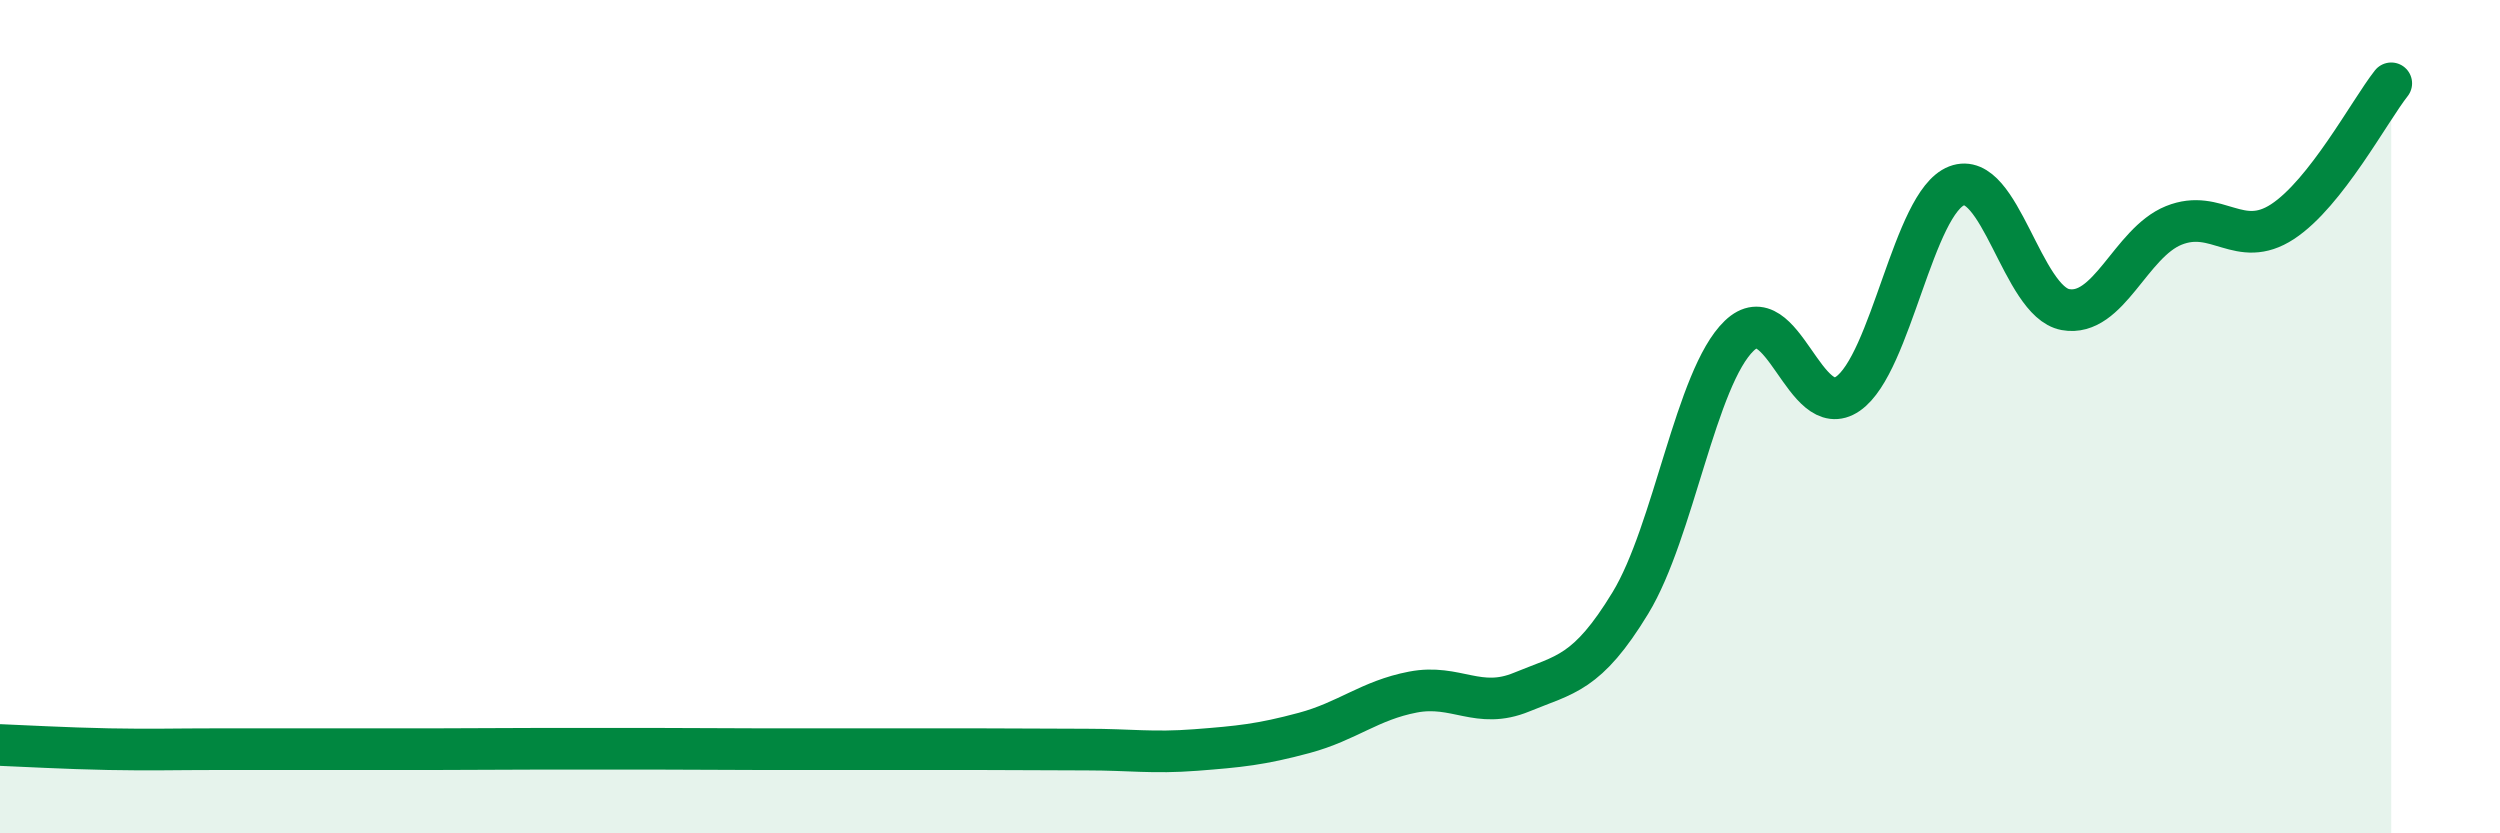
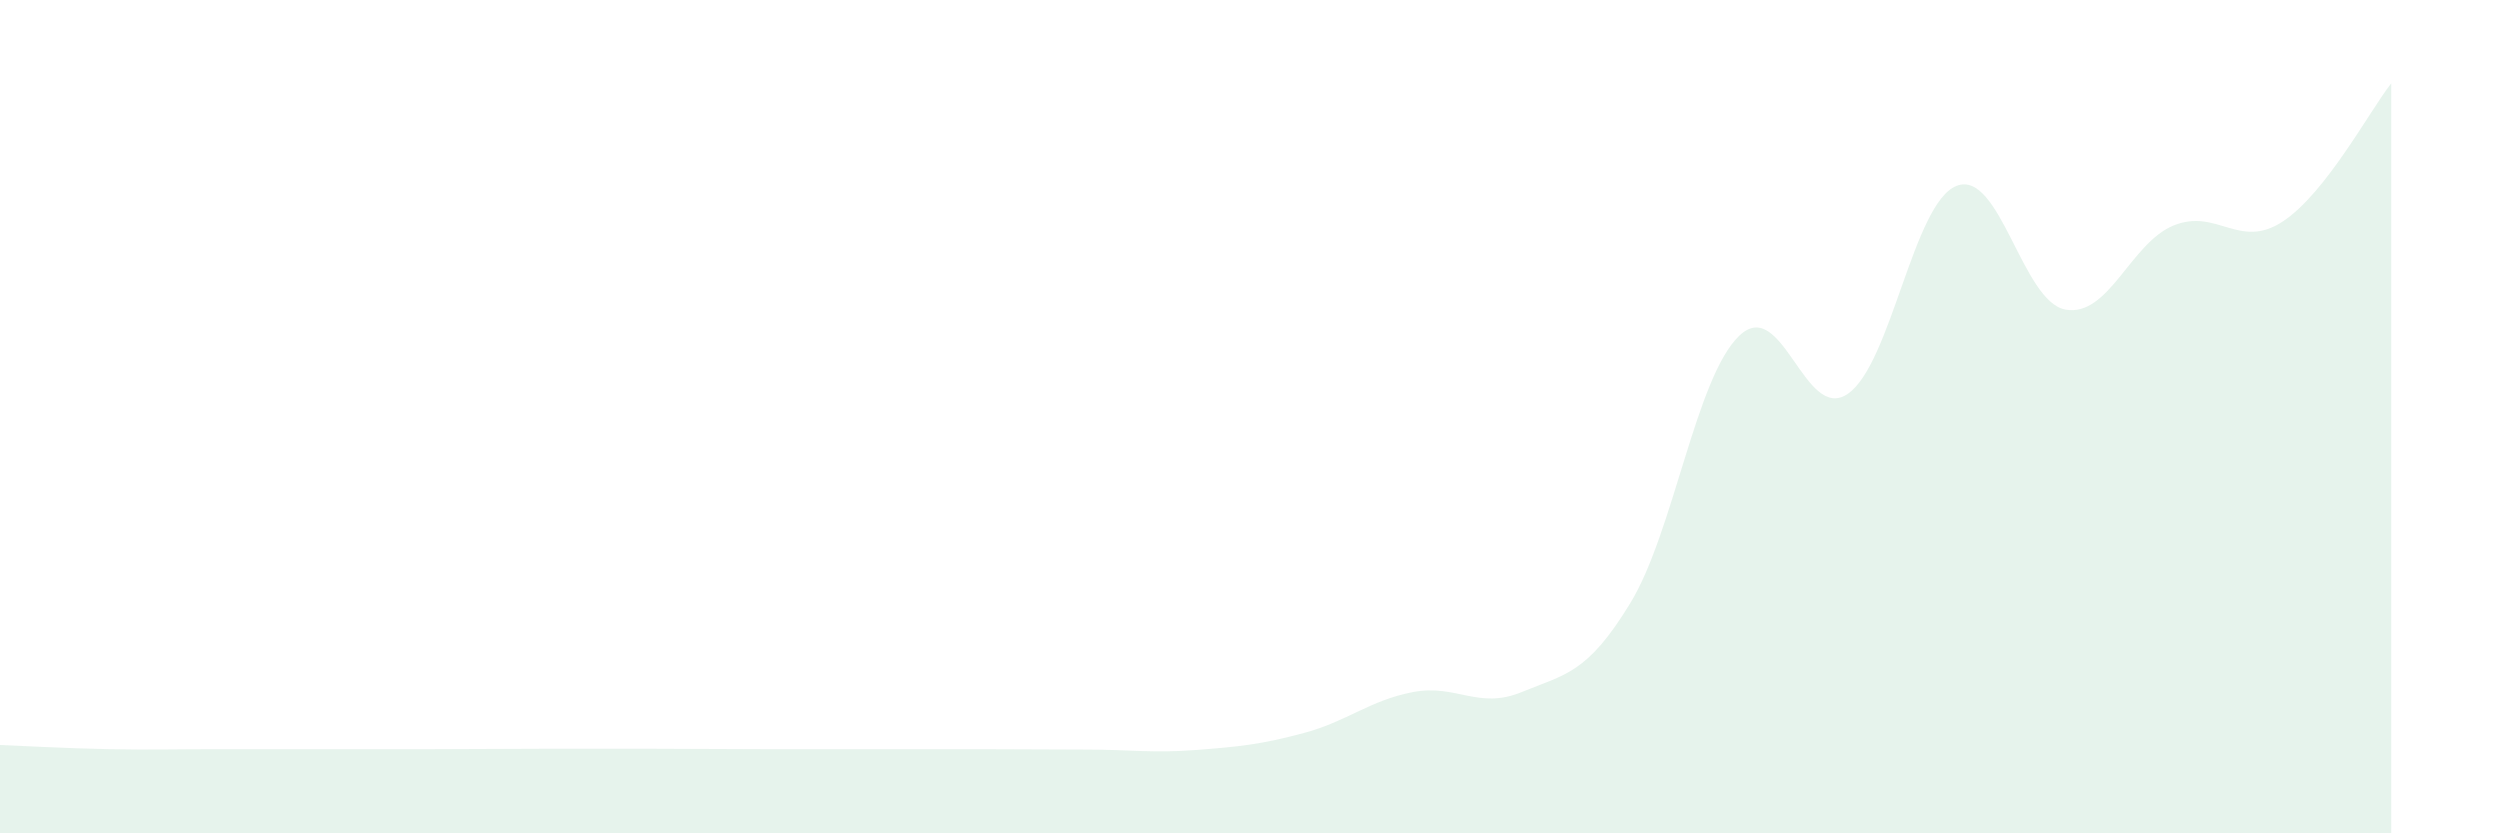
<svg xmlns="http://www.w3.org/2000/svg" width="60" height="20" viewBox="0 0 60 20">
  <path d="M 0,17.88 C 0.52,17.9 1.57,17.96 2.61,17.98 C 3.65,18 4.18,17.98 5.22,17.98 C 6.26,17.98 6.79,17.98 7.83,17.98 C 8.87,17.98 9.39,17.98 10.43,17.98 C 11.47,17.98 12,17.97 13.04,17.97 C 14.08,17.97 14.61,17.97 15.65,17.97 C 16.69,17.97 17.22,17.98 18.26,17.98 C 19.3,17.98 19.83,17.98 20.87,17.98 C 21.91,17.98 22.44,17.98 23.48,17.98 C 24.52,17.98 25.05,17.99 26.09,17.99 C 27.13,17.99 27.66,18.08 28.7,18 C 29.74,17.92 30.26,17.87 31.3,17.59 C 32.34,17.31 32.87,16.81 33.91,16.61 C 34.95,16.41 35.48,17.04 36.52,16.61 C 37.56,16.18 38.09,16.18 39.13,14.47 C 40.17,12.76 40.7,9.06 41.74,8.06 C 42.78,7.06 43.31,10.17 44.35,9.45 C 45.39,8.73 45.92,4.86 46.96,4.46 C 48,4.06 48.53,7.24 49.57,7.43 C 50.61,7.62 51.13,5.83 52.17,5.41 C 53.21,4.99 53.74,6 54.78,5.32 C 55.82,4.64 56.87,2.66 57.39,2L57.39 20L0 20Z" fill="#008740" opacity="0.1" stroke-linecap="round" stroke-linejoin="round" />
-   <path d="M 0,17.88 C 0.52,17.9 1.57,17.96 2.61,17.98 C 3.65,18 4.18,17.98 5.22,17.98 C 6.26,17.98 6.79,17.98 7.83,17.98 C 8.87,17.98 9.39,17.98 10.43,17.98 C 11.47,17.98 12,17.97 13.04,17.97 C 14.08,17.97 14.61,17.97 15.65,17.97 C 16.69,17.97 17.22,17.98 18.26,17.98 C 19.3,17.98 19.83,17.98 20.87,17.98 C 21.91,17.98 22.44,17.98 23.48,17.98 C 24.52,17.98 25.05,17.99 26.09,17.99 C 27.13,17.99 27.66,18.08 28.7,18 C 29.74,17.92 30.26,17.87 31.3,17.59 C 32.34,17.31 32.87,16.81 33.91,16.61 C 34.95,16.41 35.48,17.04 36.52,16.61 C 37.56,16.18 38.09,16.18 39.13,14.47 C 40.17,12.76 40.7,9.06 41.74,8.06 C 42.78,7.06 43.31,10.17 44.35,9.45 C 45.39,8.73 45.92,4.86 46.96,4.46 C 48,4.06 48.53,7.24 49.57,7.43 C 50.61,7.62 51.13,5.83 52.17,5.41 C 53.21,4.99 53.74,6 54.78,5.32 C 55.82,4.64 56.87,2.66 57.39,2" stroke="#008740" stroke-width="1" fill="none" stroke-linecap="round" stroke-linejoin="round" />
</svg>